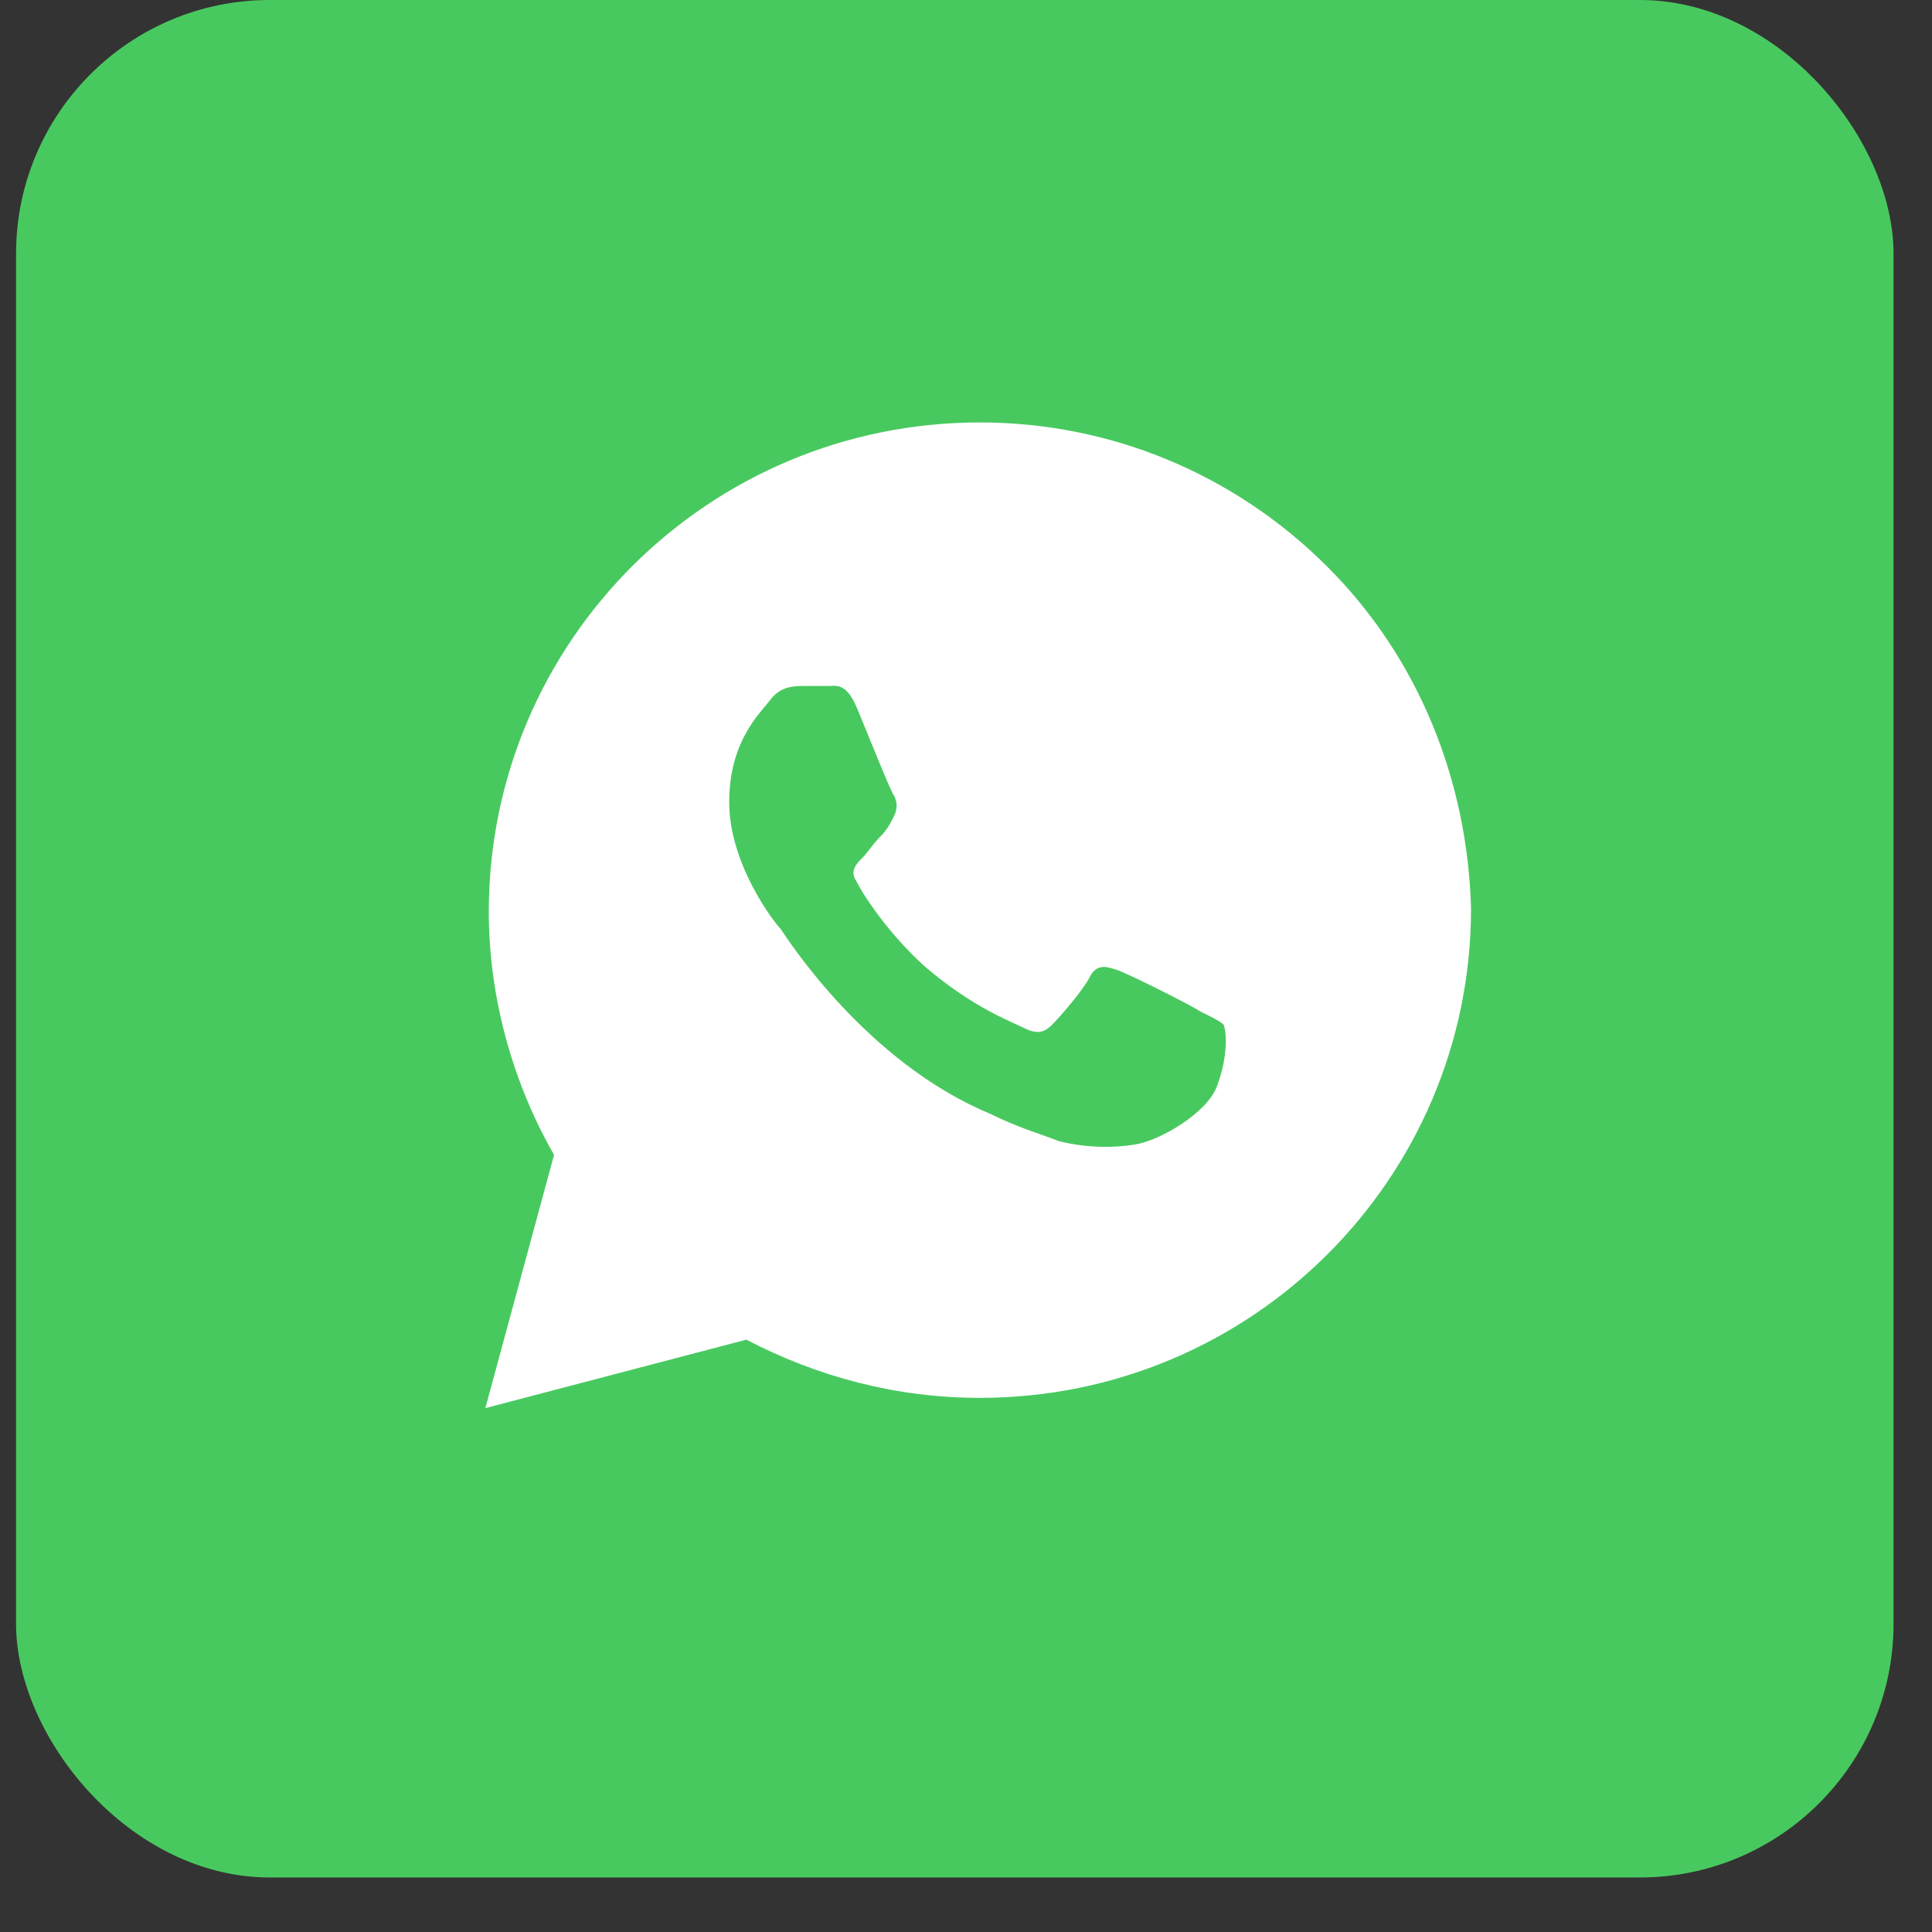
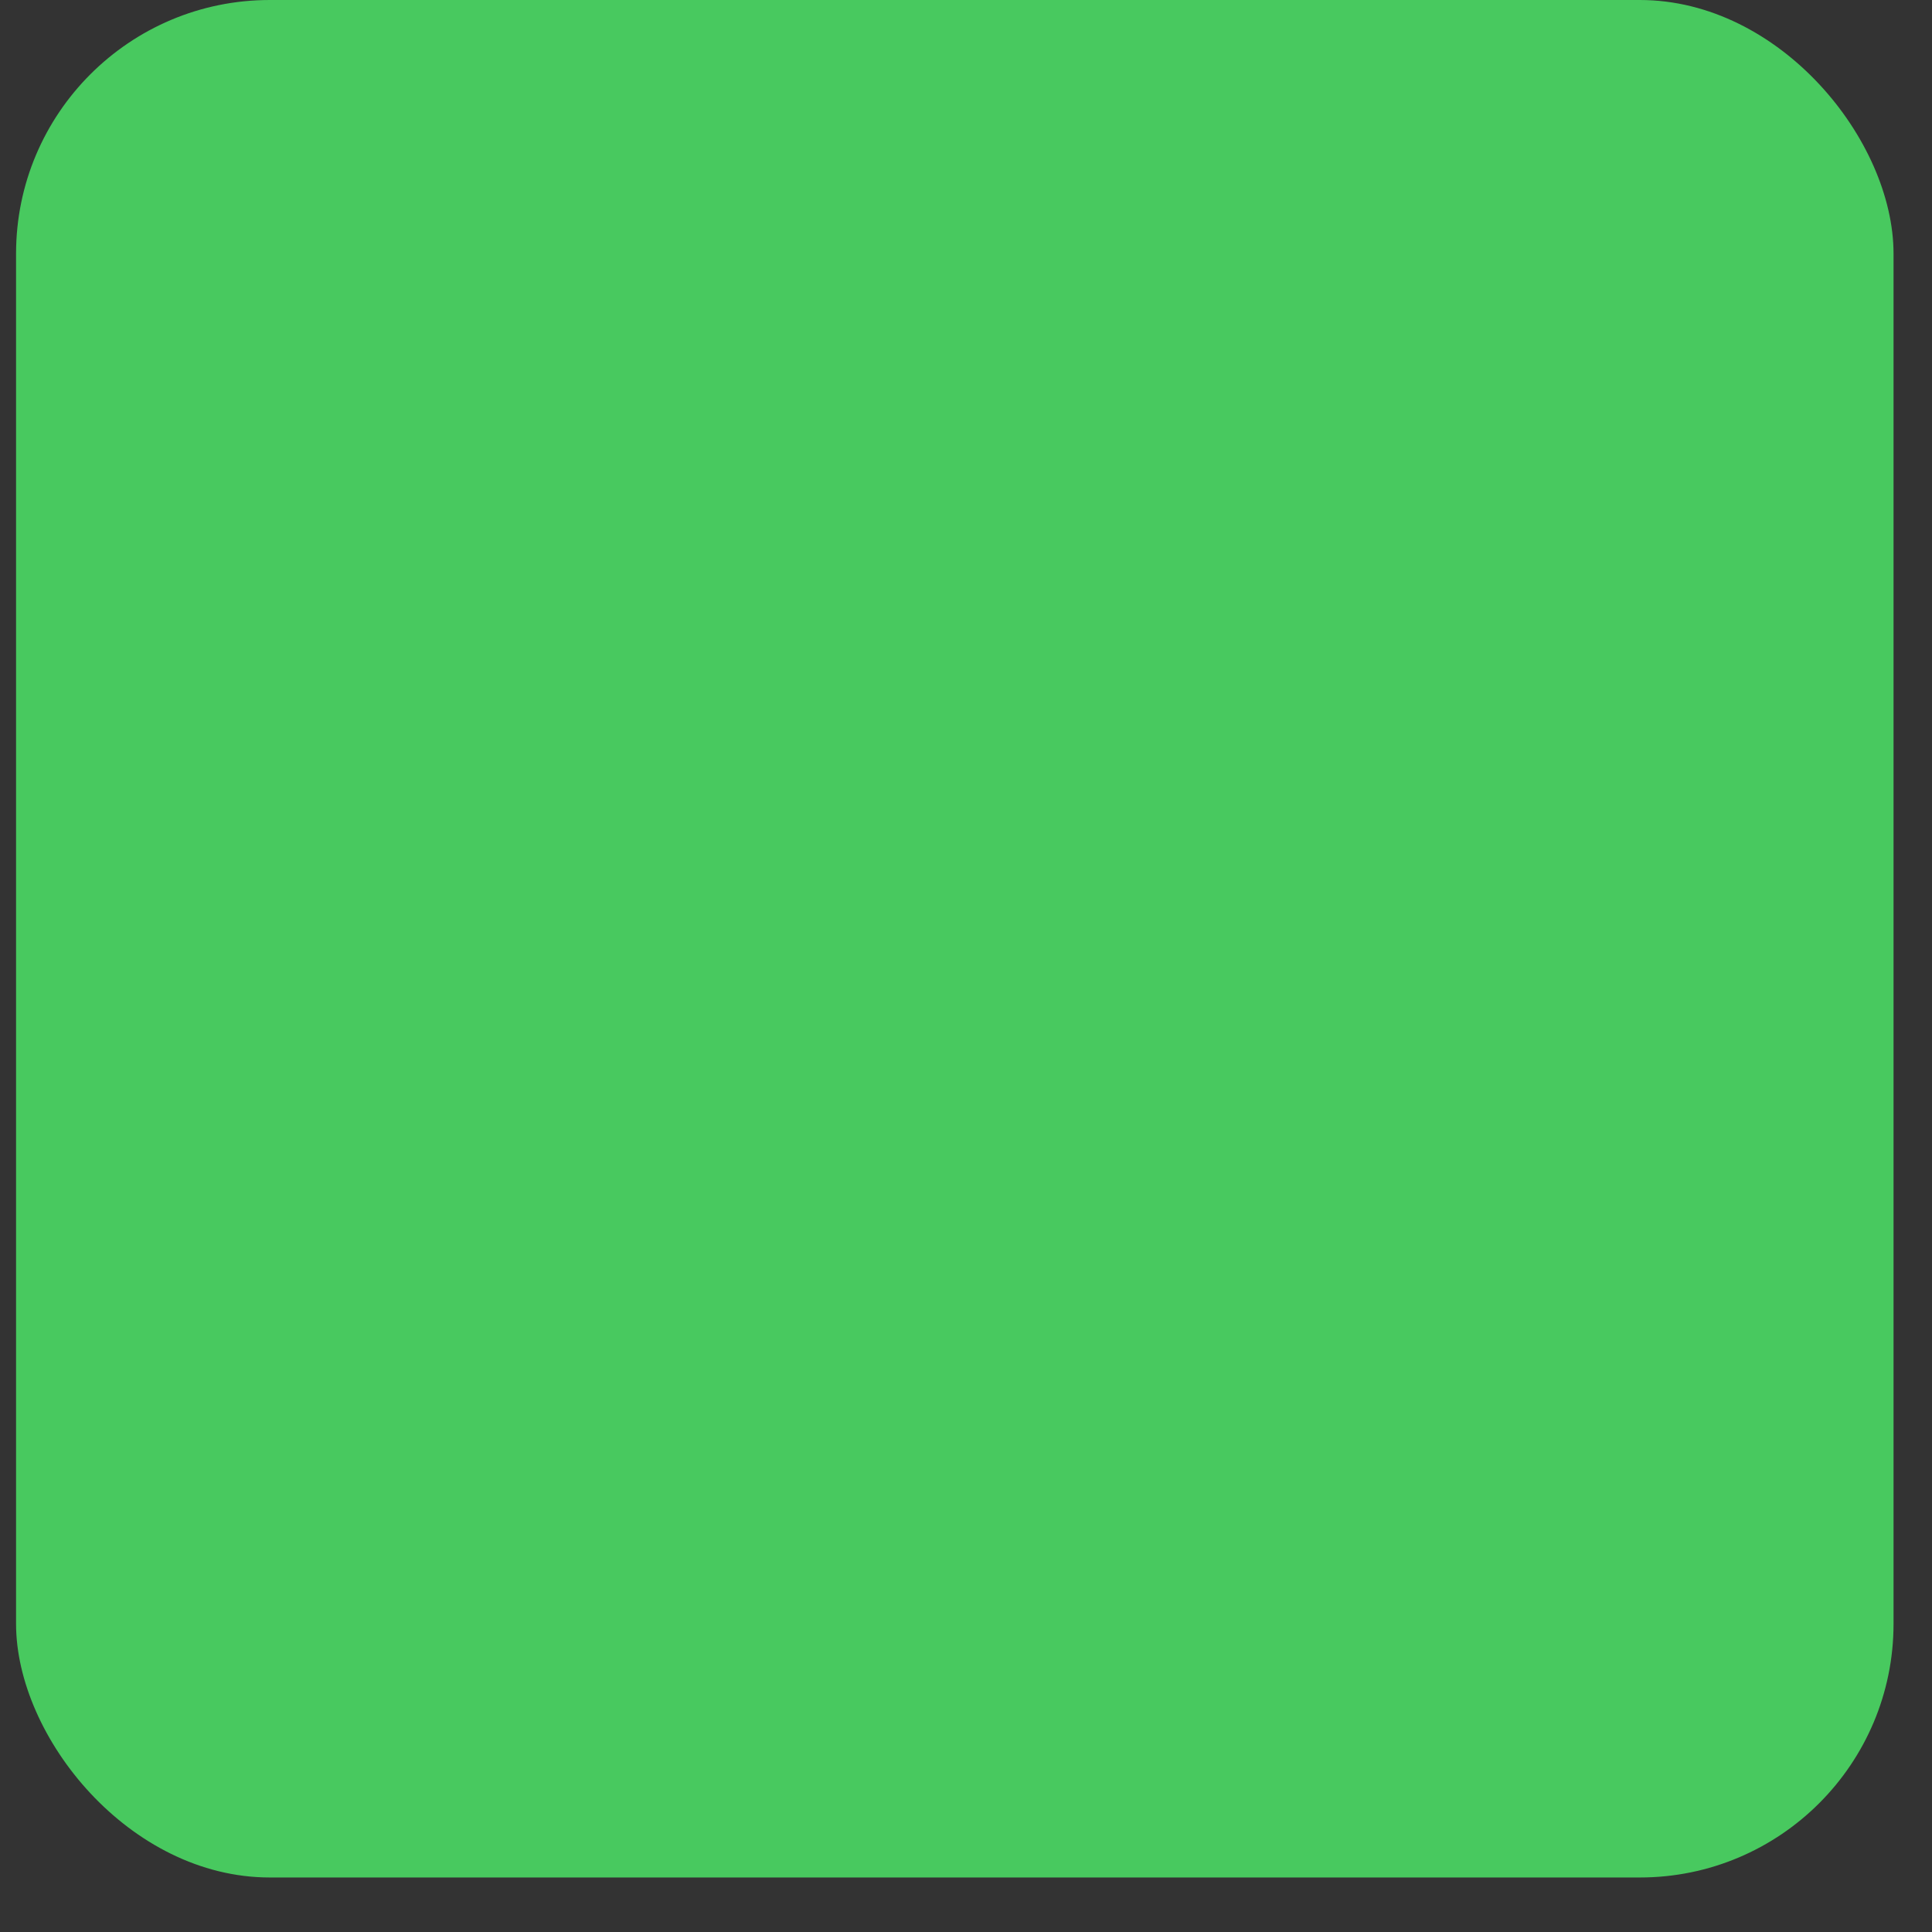
<svg xmlns="http://www.w3.org/2000/svg" width="32" height="32" viewBox="0 0 32 32" fill="none">
  <rect x="0" y="0" width="32" height="32" fill="#333333" stroke="none" />
  <rect x="0.266" width="31.097" height="31.097" rx="4.202" fill="#48C95F" />
-   <path d="M21.976 9.378C20.44 7.847 18.392 6.997 16.23 6.997C11.737 6.997 8.096 10.625 8.096 15.103C8.096 16.52 8.494 17.938 9.177 19.128L8.039 23.323L12.362 22.189C13.557 22.813 14.865 23.153 16.23 23.153C20.724 23.153 24.365 19.525 24.365 15.047C24.308 12.949 23.512 10.908 21.976 9.378ZM20.156 17.994C19.985 18.448 19.189 18.901 18.79 18.958C18.449 19.015 17.994 19.015 17.539 18.901C17.255 18.788 16.856 18.675 16.401 18.448C14.353 17.598 13.045 15.557 12.931 15.387C12.817 15.273 12.078 14.31 12.078 13.289C12.078 12.269 12.59 11.815 12.761 11.589C12.931 11.362 13.159 11.362 13.329 11.362C13.443 11.362 13.614 11.362 13.728 11.362C13.841 11.362 14.012 11.305 14.183 11.702C14.353 12.099 14.752 13.119 14.808 13.176C14.865 13.289 14.865 13.403 14.808 13.516C14.752 13.629 14.695 13.743 14.581 13.856C14.467 13.97 14.353 14.14 14.296 14.196C14.183 14.31 14.069 14.423 14.183 14.593C14.296 14.82 14.695 15.443 15.32 16.01C16.117 16.691 16.742 16.917 16.97 17.031C17.198 17.144 17.311 17.087 17.425 16.974C17.539 16.861 17.937 16.407 18.051 16.18C18.165 15.954 18.335 16.01 18.506 16.067C18.677 16.124 19.701 16.634 19.871 16.747C20.099 16.861 20.212 16.917 20.269 16.974C20.326 17.144 20.326 17.541 20.156 17.994Z" fill="white" />
</svg>